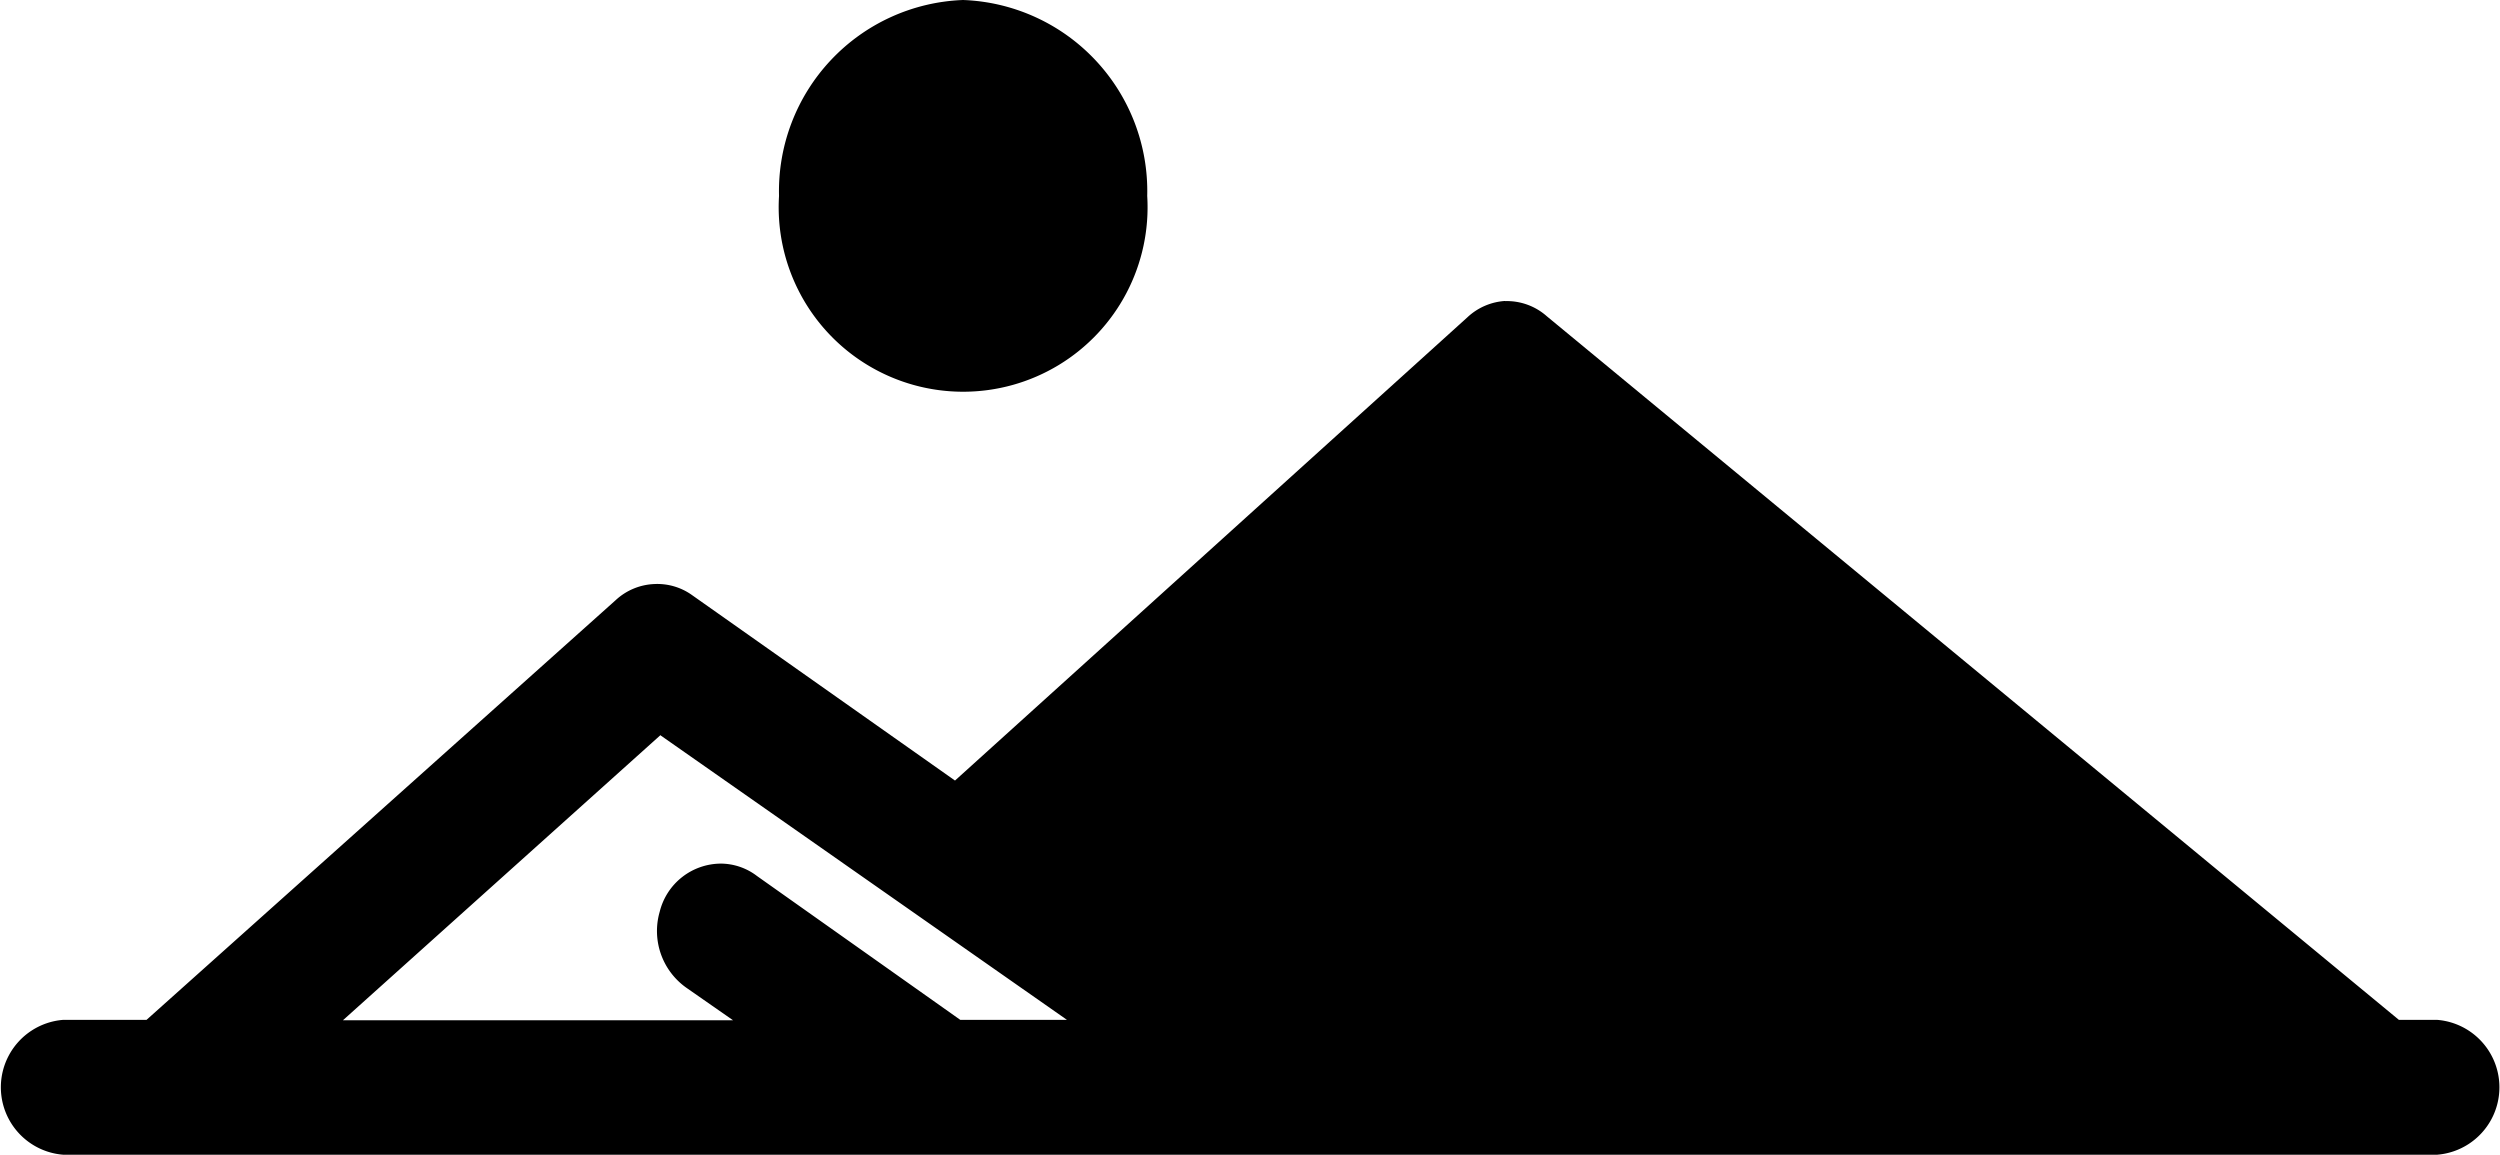
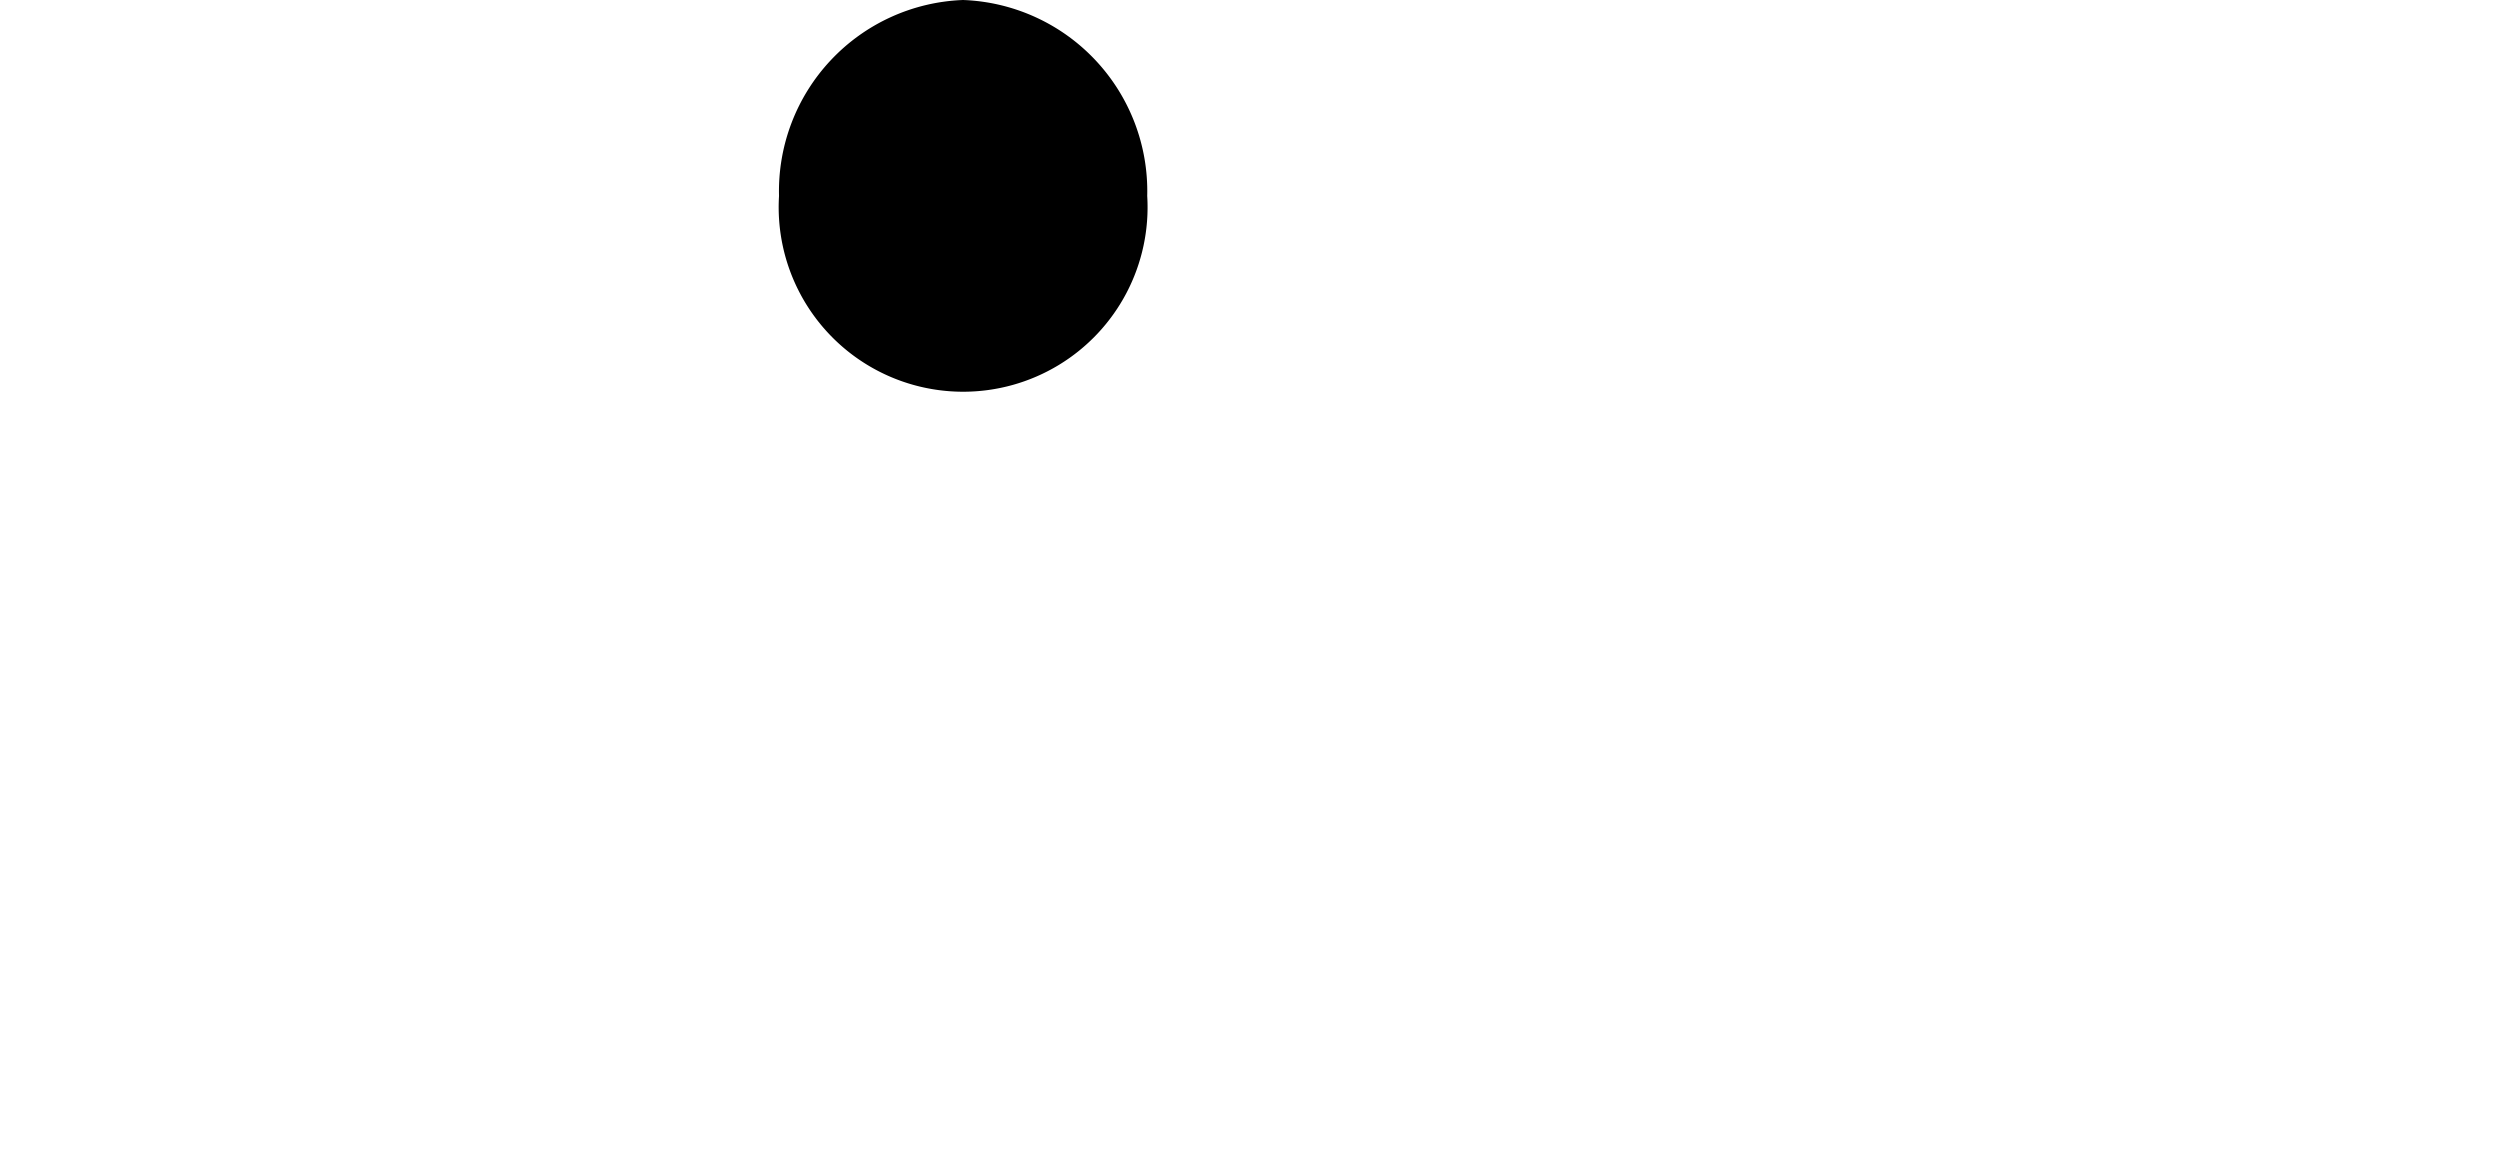
<svg xmlns="http://www.w3.org/2000/svg" viewBox="0 0 18 8.314">
  <path style="fill:currentColor" data-name="Path 3149" d="M6.934 0a1.377 1.377 0 0 0-1.325 1.411 1.328 1.328 0 1 0 2.651 0A1.377 1.377 0 0 0 6.934 0" />
-   <path style="fill:currentColor" data-name="Path 3150" d="M10.836 2.167a.437.437 0 0 0-.269.116L6.876 5.62l-1.9-1.34a.43.43 0 0 0-.262-.075.435.435 0 0 0-.281.116L1.055 7.343h-.6a.487.487 0 0 0 0 .971h17.092a.487.487 0 0 0 0-.971h-.275l-6.135-5.066a.433.433 0 0 0-.3-.109zM4.752 5.292l2.93 2.051h-.768L5.45 6.307a.432.432 0 0 0-.256-.089.456.456 0 0 0-.444.346.5.5 0 0 0 .195.55l.333.232H2.469l2.284-2.051z" />
</svg>